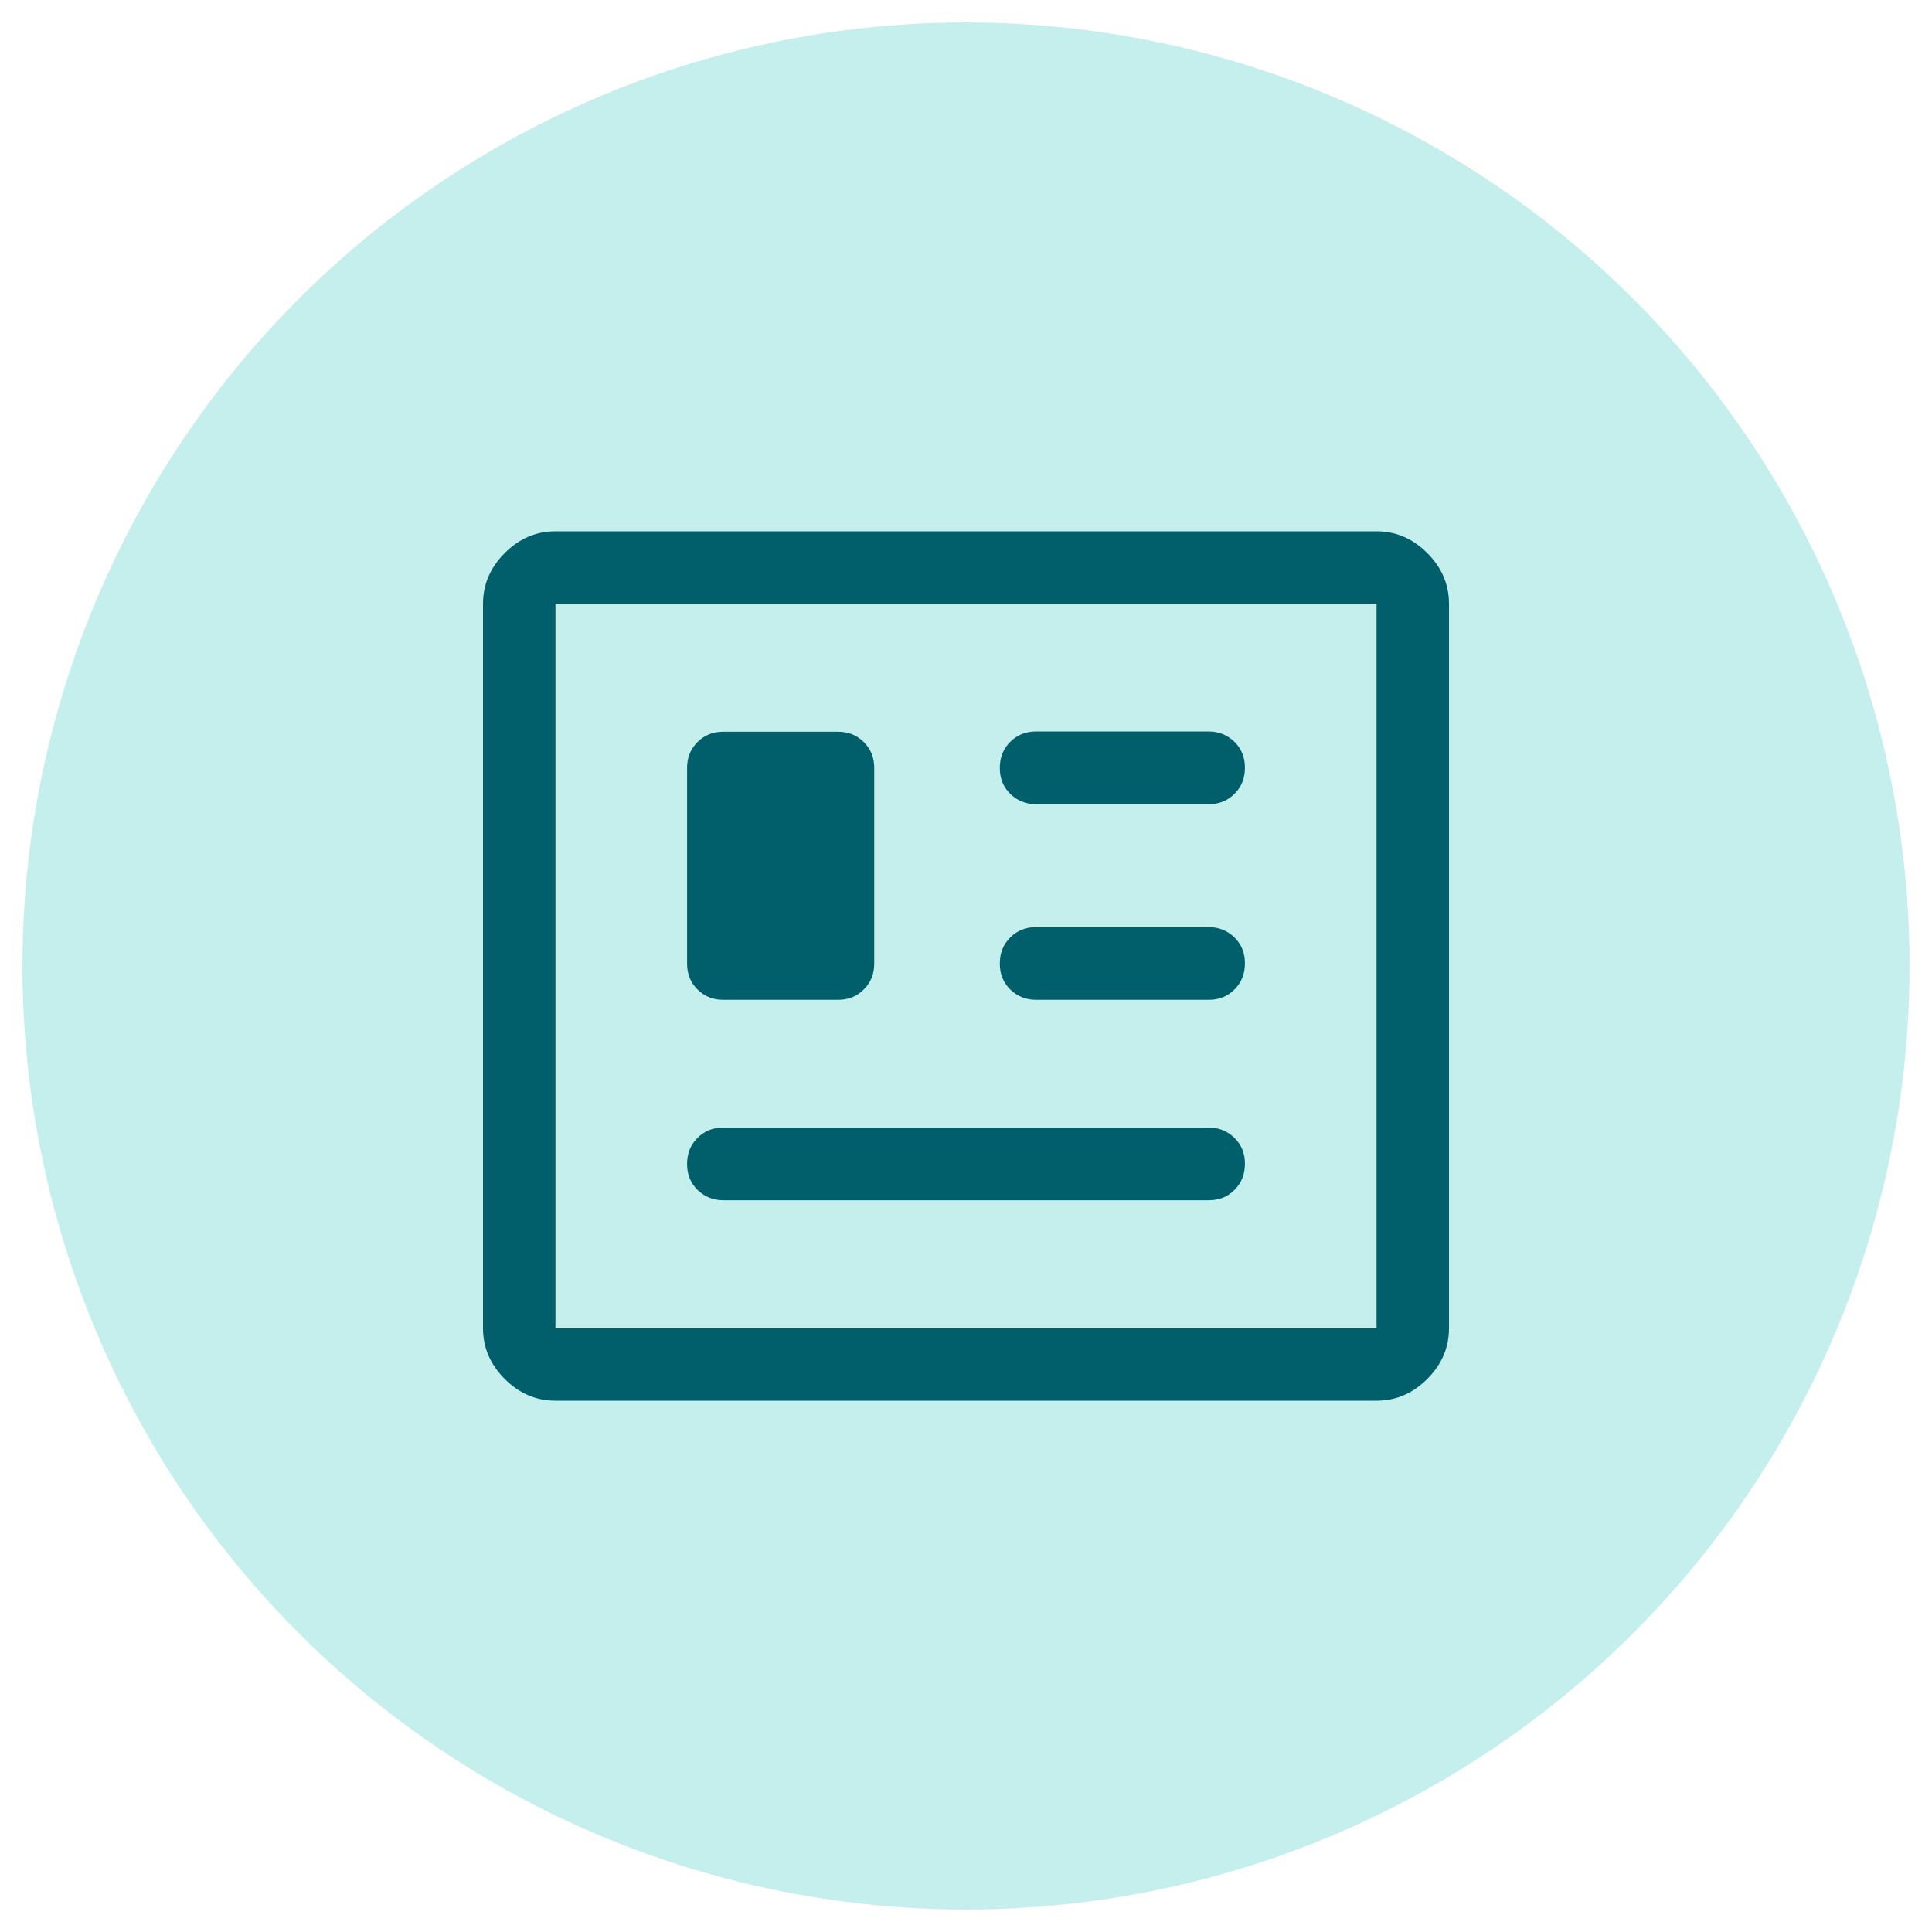
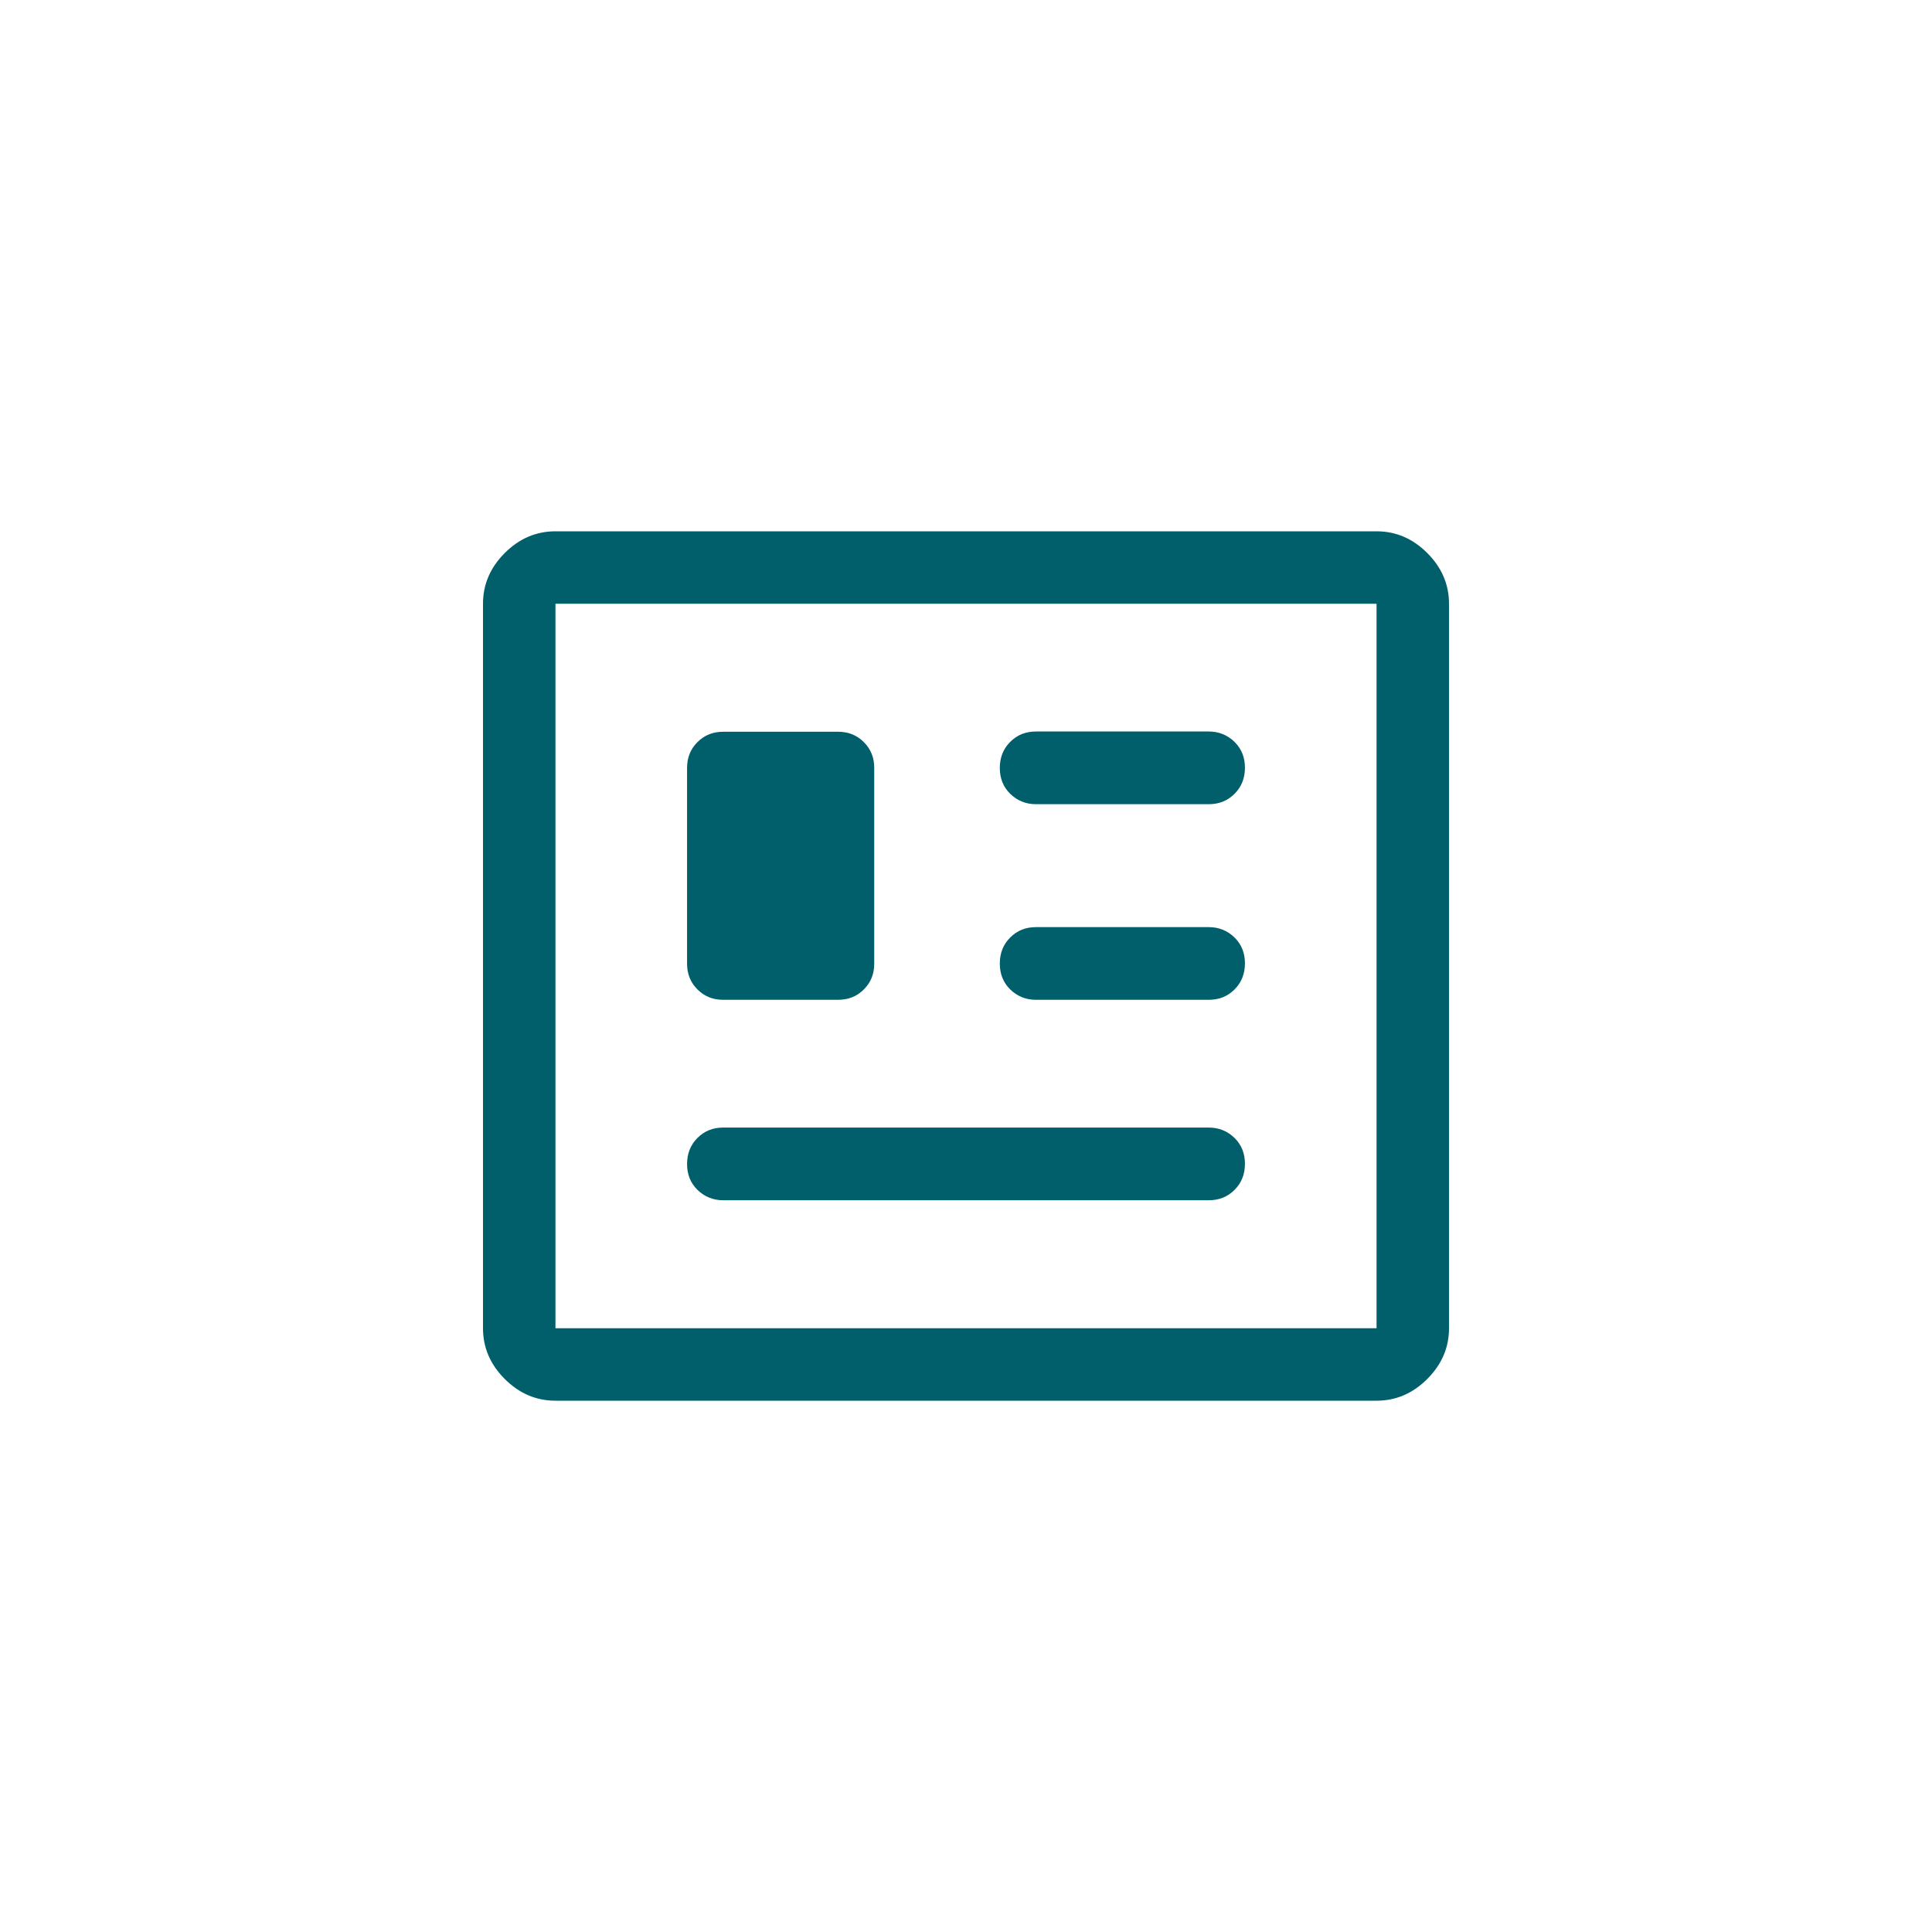
<svg xmlns="http://www.w3.org/2000/svg" id="Ebene_1" viewBox="0 0 80 80">
  <defs>
    <style>
      .cls-1 {
        fill: #c4efec;
      }

      .cls-2 {
        fill: #005f6a;
      }
    </style>
  </defs>
-   <circle class="cls-1" cx="40" cy="40" r="39.07" />
  <path class="cls-2" d="M23,58c-.8,0-1.5-.3-2.1-.9s-.9-1.3-.9-2.1v-30c0-.8.3-1.5.9-2.1s1.3-.9,2.1-.9h34c.8,0,1.5.3,2.1.9s.9,1.3.9,2.1v30c0,.8-.3,1.5-.9,2.1s-1.3.9-2.1.9H23ZM23,55h34v-30H23v30ZM29.95,49.7h20.1c.43,0,.78-.14,1.07-.43.29-.29.43-.65.43-1.08s-.14-.78-.43-1.07c-.29-.28-.64-.43-1.07-.43h-20.1c-.43,0-.78.14-1.07.43-.29.29-.43.65-.43,1.08s.14.78.43,1.07c.29.28.64.43,1.07.43ZM29.95,41.4h4.75c.43,0,.78-.14,1.07-.43s.43-.64.43-1.07v-8.1c0-.43-.14-.78-.43-1.07-.29-.29-.64-.43-1.07-.43h-4.75c-.43,0-.78.14-1.07.43-.29.29-.43.64-.43,1.07v8.1c0,.43.14.78.43,1.07.29.29.64.43,1.07.43ZM42.9,41.4h7.15c.43,0,.78-.14,1.07-.43.29-.29.43-.65.43-1.08s-.14-.78-.43-1.07c-.29-.28-.64-.43-1.07-.43h-7.15c-.43,0-.78.14-1.07.43-.29.29-.43.65-.43,1.08s.14.78.43,1.07c.29.28.64.43,1.07.43ZM42.9,33.3h7.15c.43,0,.78-.14,1.07-.43.29-.29.43-.65.43-1.08s-.14-.78-.43-1.07c-.29-.28-.64-.43-1.07-.43h-7.15c-.43,0-.78.14-1.07.43-.29.29-.43.65-.43,1.08s.14.78.43,1.07c.29.28.64.43,1.07.43ZM23,55v-30,30Z" />
</svg>